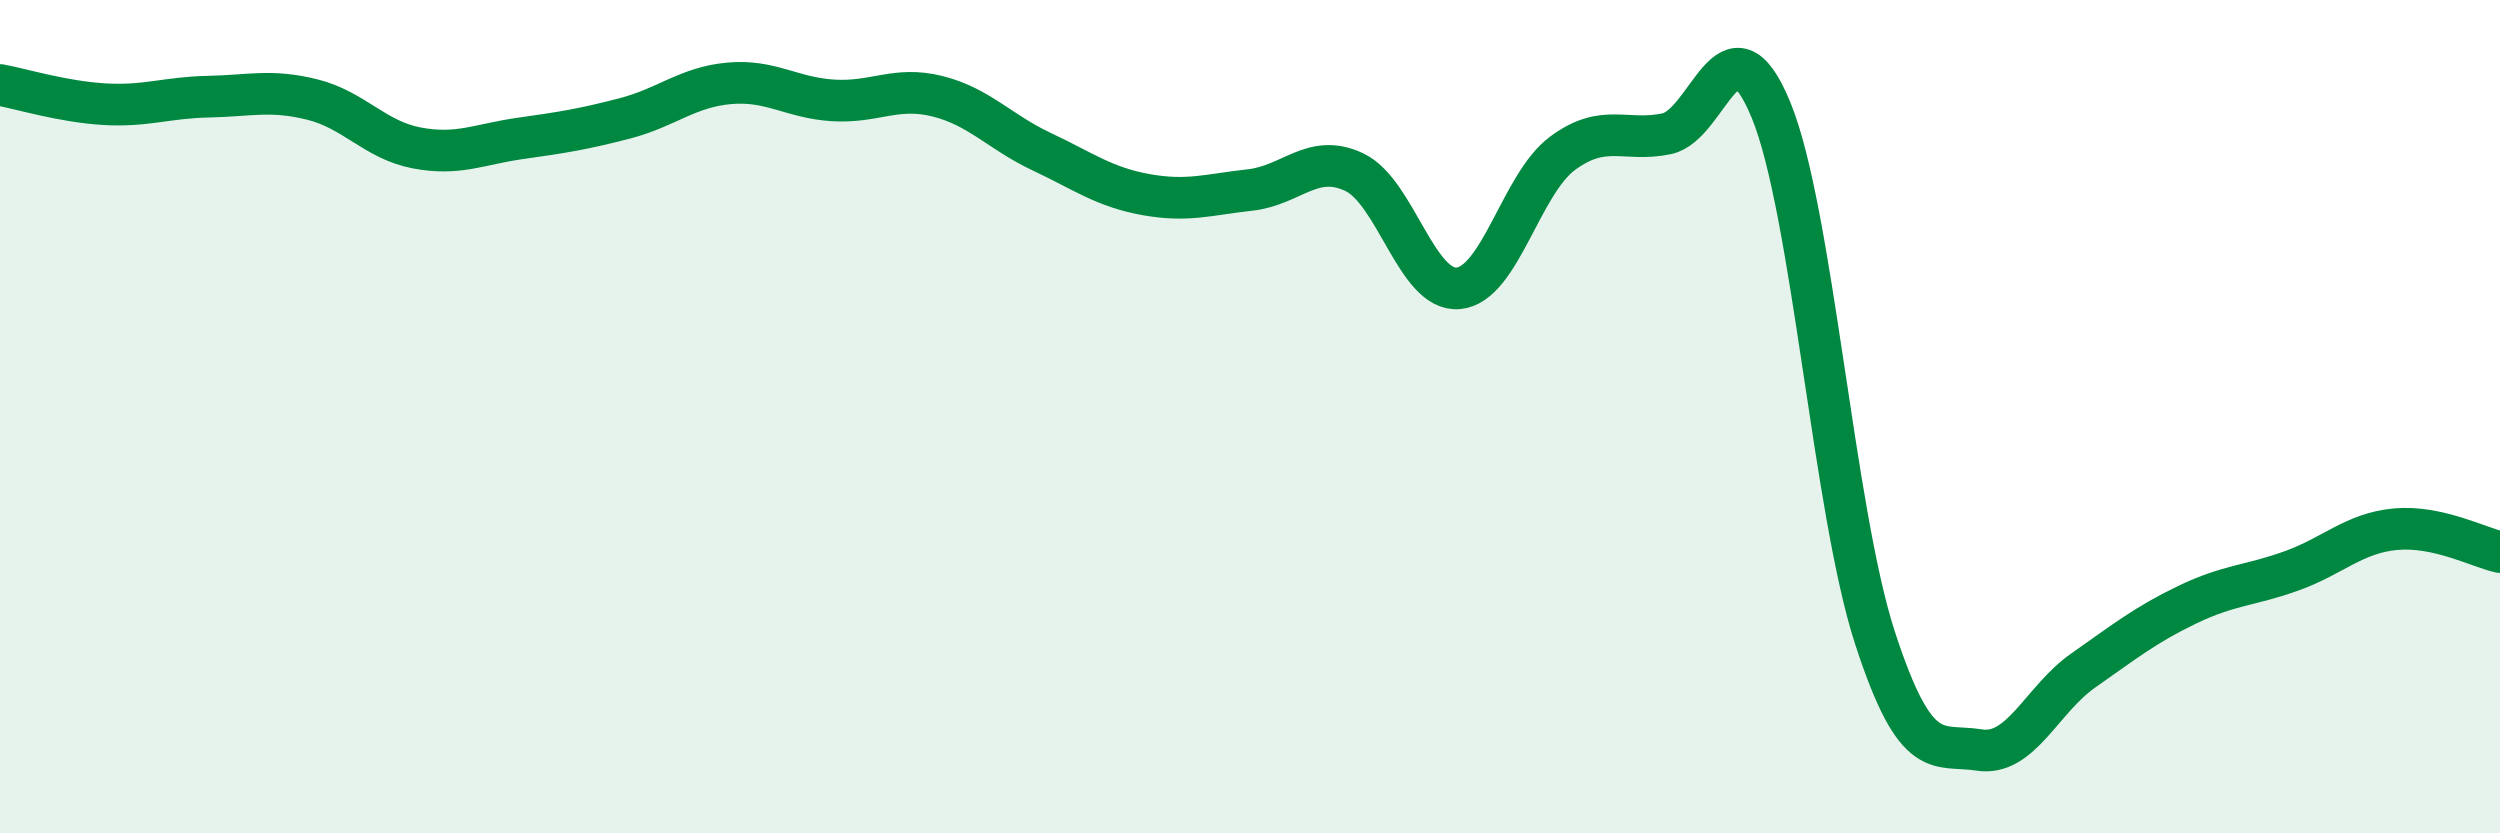
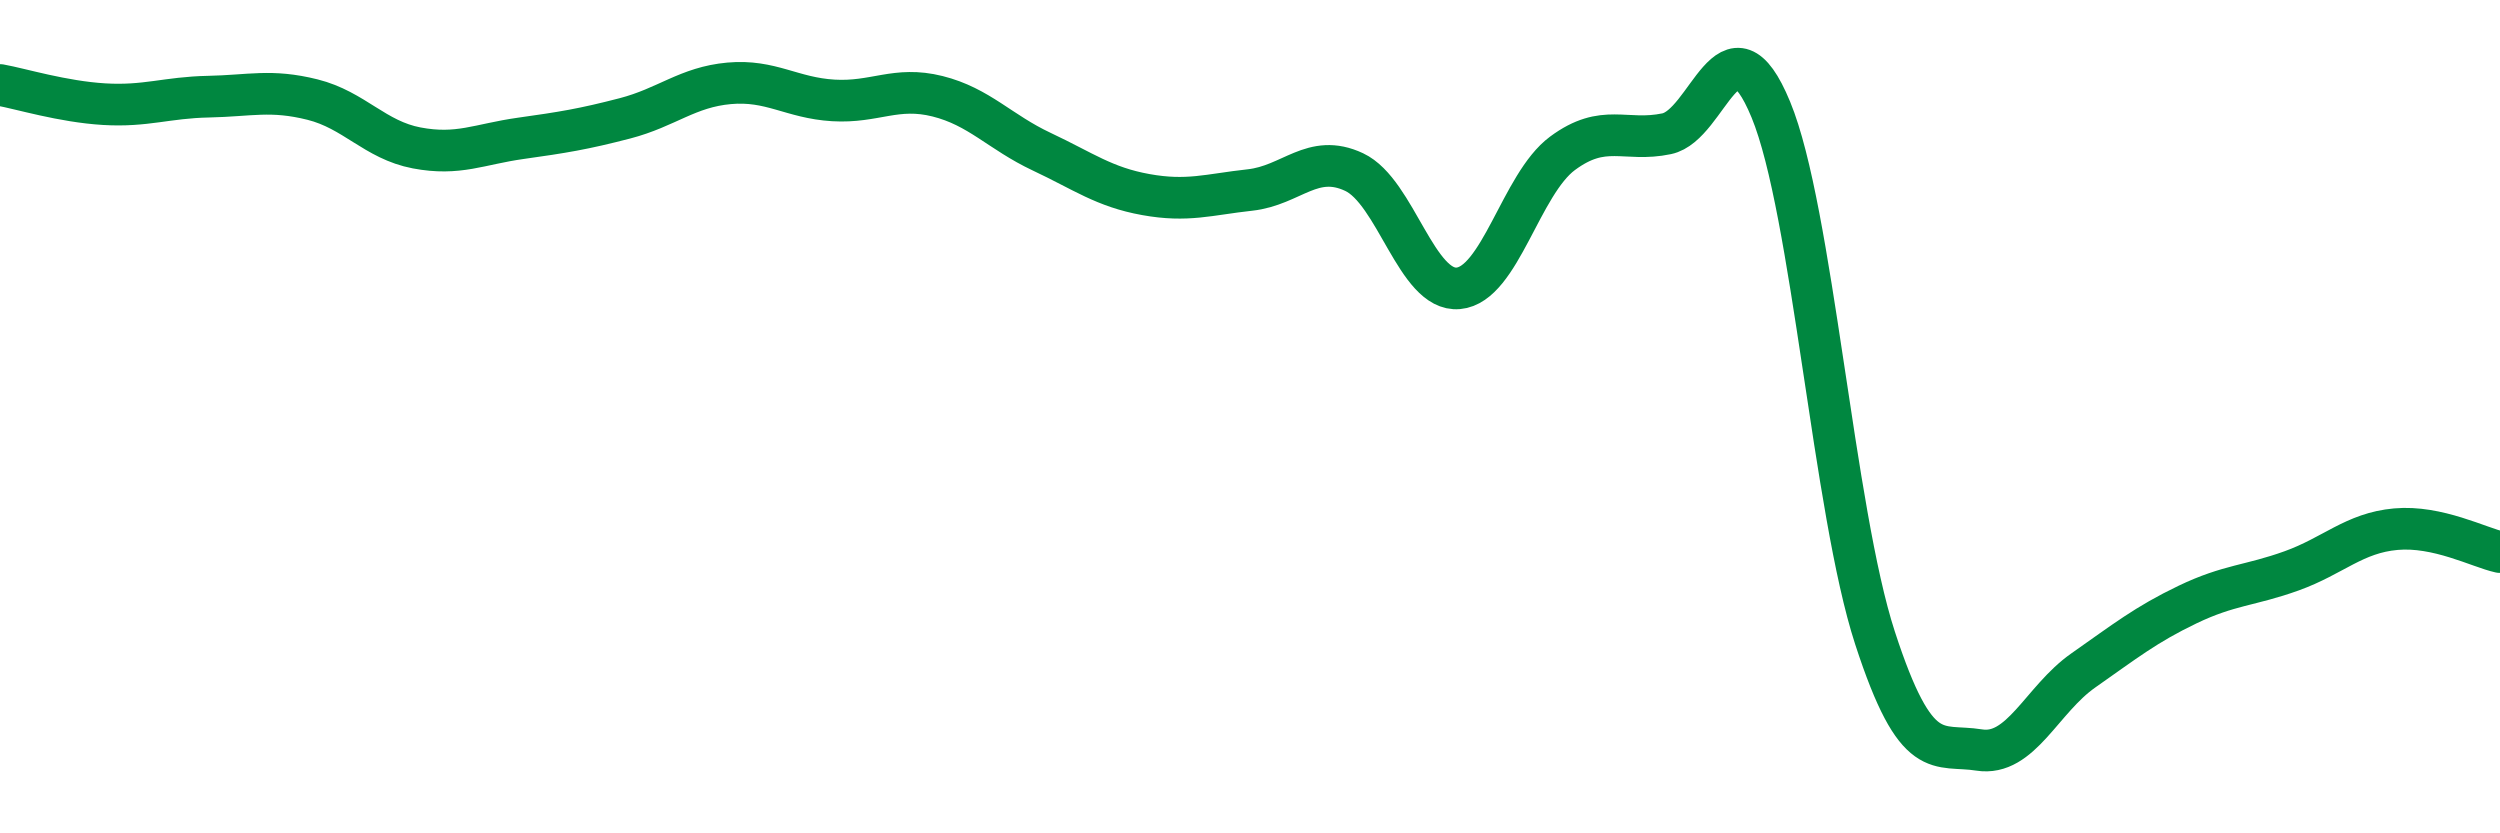
<svg xmlns="http://www.w3.org/2000/svg" width="60" height="20" viewBox="0 0 60 20">
-   <path d="M 0,2.04 C 0.5,2.13 1.5,2.44 2.5,2.5 C 3.5,2.56 4,2.34 5,2.32 C 6,2.3 6.5,2.14 7.5,2.39 C 8.5,2.64 9,3.36 10,3.55 C 11,3.74 11.5,3.46 12.5,3.32 C 13.5,3.18 14,3.1 15,2.84 C 16,2.58 16.5,2.09 17.5,2 C 18.5,1.91 19,2.35 20,2.41 C 21,2.47 21.5,2.06 22.5,2.31 C 23.5,2.56 24,3.17 25,3.64 C 26,4.11 26.5,4.49 27.5,4.67 C 28.5,4.85 29,4.67 30,4.56 C 31,4.45 31.5,3.66 32.5,4.13 C 33.5,4.6 34,7.01 35,6.92 C 36,6.83 36.5,4.42 37.5,3.68 C 38.5,2.94 39,3.42 40,3.21 C 41,3 41.5,0.21 42.5,2.63 C 43.5,5.05 44,12.24 45,15.31 C 46,18.38 46.5,17.84 47.5,18 C 48.5,18.16 49,16.79 50,16.09 C 51,15.39 51.5,14.99 52.5,14.51 C 53.5,14.03 54,14.06 55,13.7 C 56,13.34 56.5,12.79 57.5,12.7 C 58.5,12.61 59.5,13.14 60,13.25L60 20L0 20Z" fill="#008740" opacity="0.1" stroke-linecap="round" stroke-linejoin="round" />
  <path d="M 0,2.04 C 0.5,2.13 1.5,2.44 2.5,2.5 C 3.5,2.56 4,2.34 5,2.32 C 6,2.3 6.5,2.14 7.5,2.39 C 8.5,2.64 9,3.36 10,3.55 C 11,3.74 11.5,3.46 12.5,3.32 C 13.5,3.18 14,3.1 15,2.84 C 16,2.58 16.5,2.09 17.5,2 C 18.5,1.91 19,2.35 20,2.41 C 21,2.47 21.5,2.06 22.5,2.31 C 23.5,2.56 24,3.17 25,3.64 C 26,4.11 26.5,4.49 27.5,4.67 C 28.5,4.85 29,4.67 30,4.56 C 31,4.45 31.5,3.66 32.5,4.13 C 33.5,4.6 34,7.01 35,6.92 C 36,6.83 36.5,4.42 37.5,3.68 C 38.5,2.94 39,3.42 40,3.21 C 41,3 41.5,0.21 42.5,2.63 C 43.5,5.05 44,12.24 45,15.31 C 46,18.38 46.5,17.84 47.5,18 C 48.5,18.16 49,16.79 50,16.09 C 51,15.39 51.5,14.99 52.5,14.51 C 53.5,14.03 54,14.06 55,13.7 C 56,13.34 56.5,12.79 57.5,12.7 C 58.5,12.61 59.5,13.14 60,13.25" stroke="#008740" stroke-width="1" fill="none" stroke-linecap="round" stroke-linejoin="round" />
</svg>